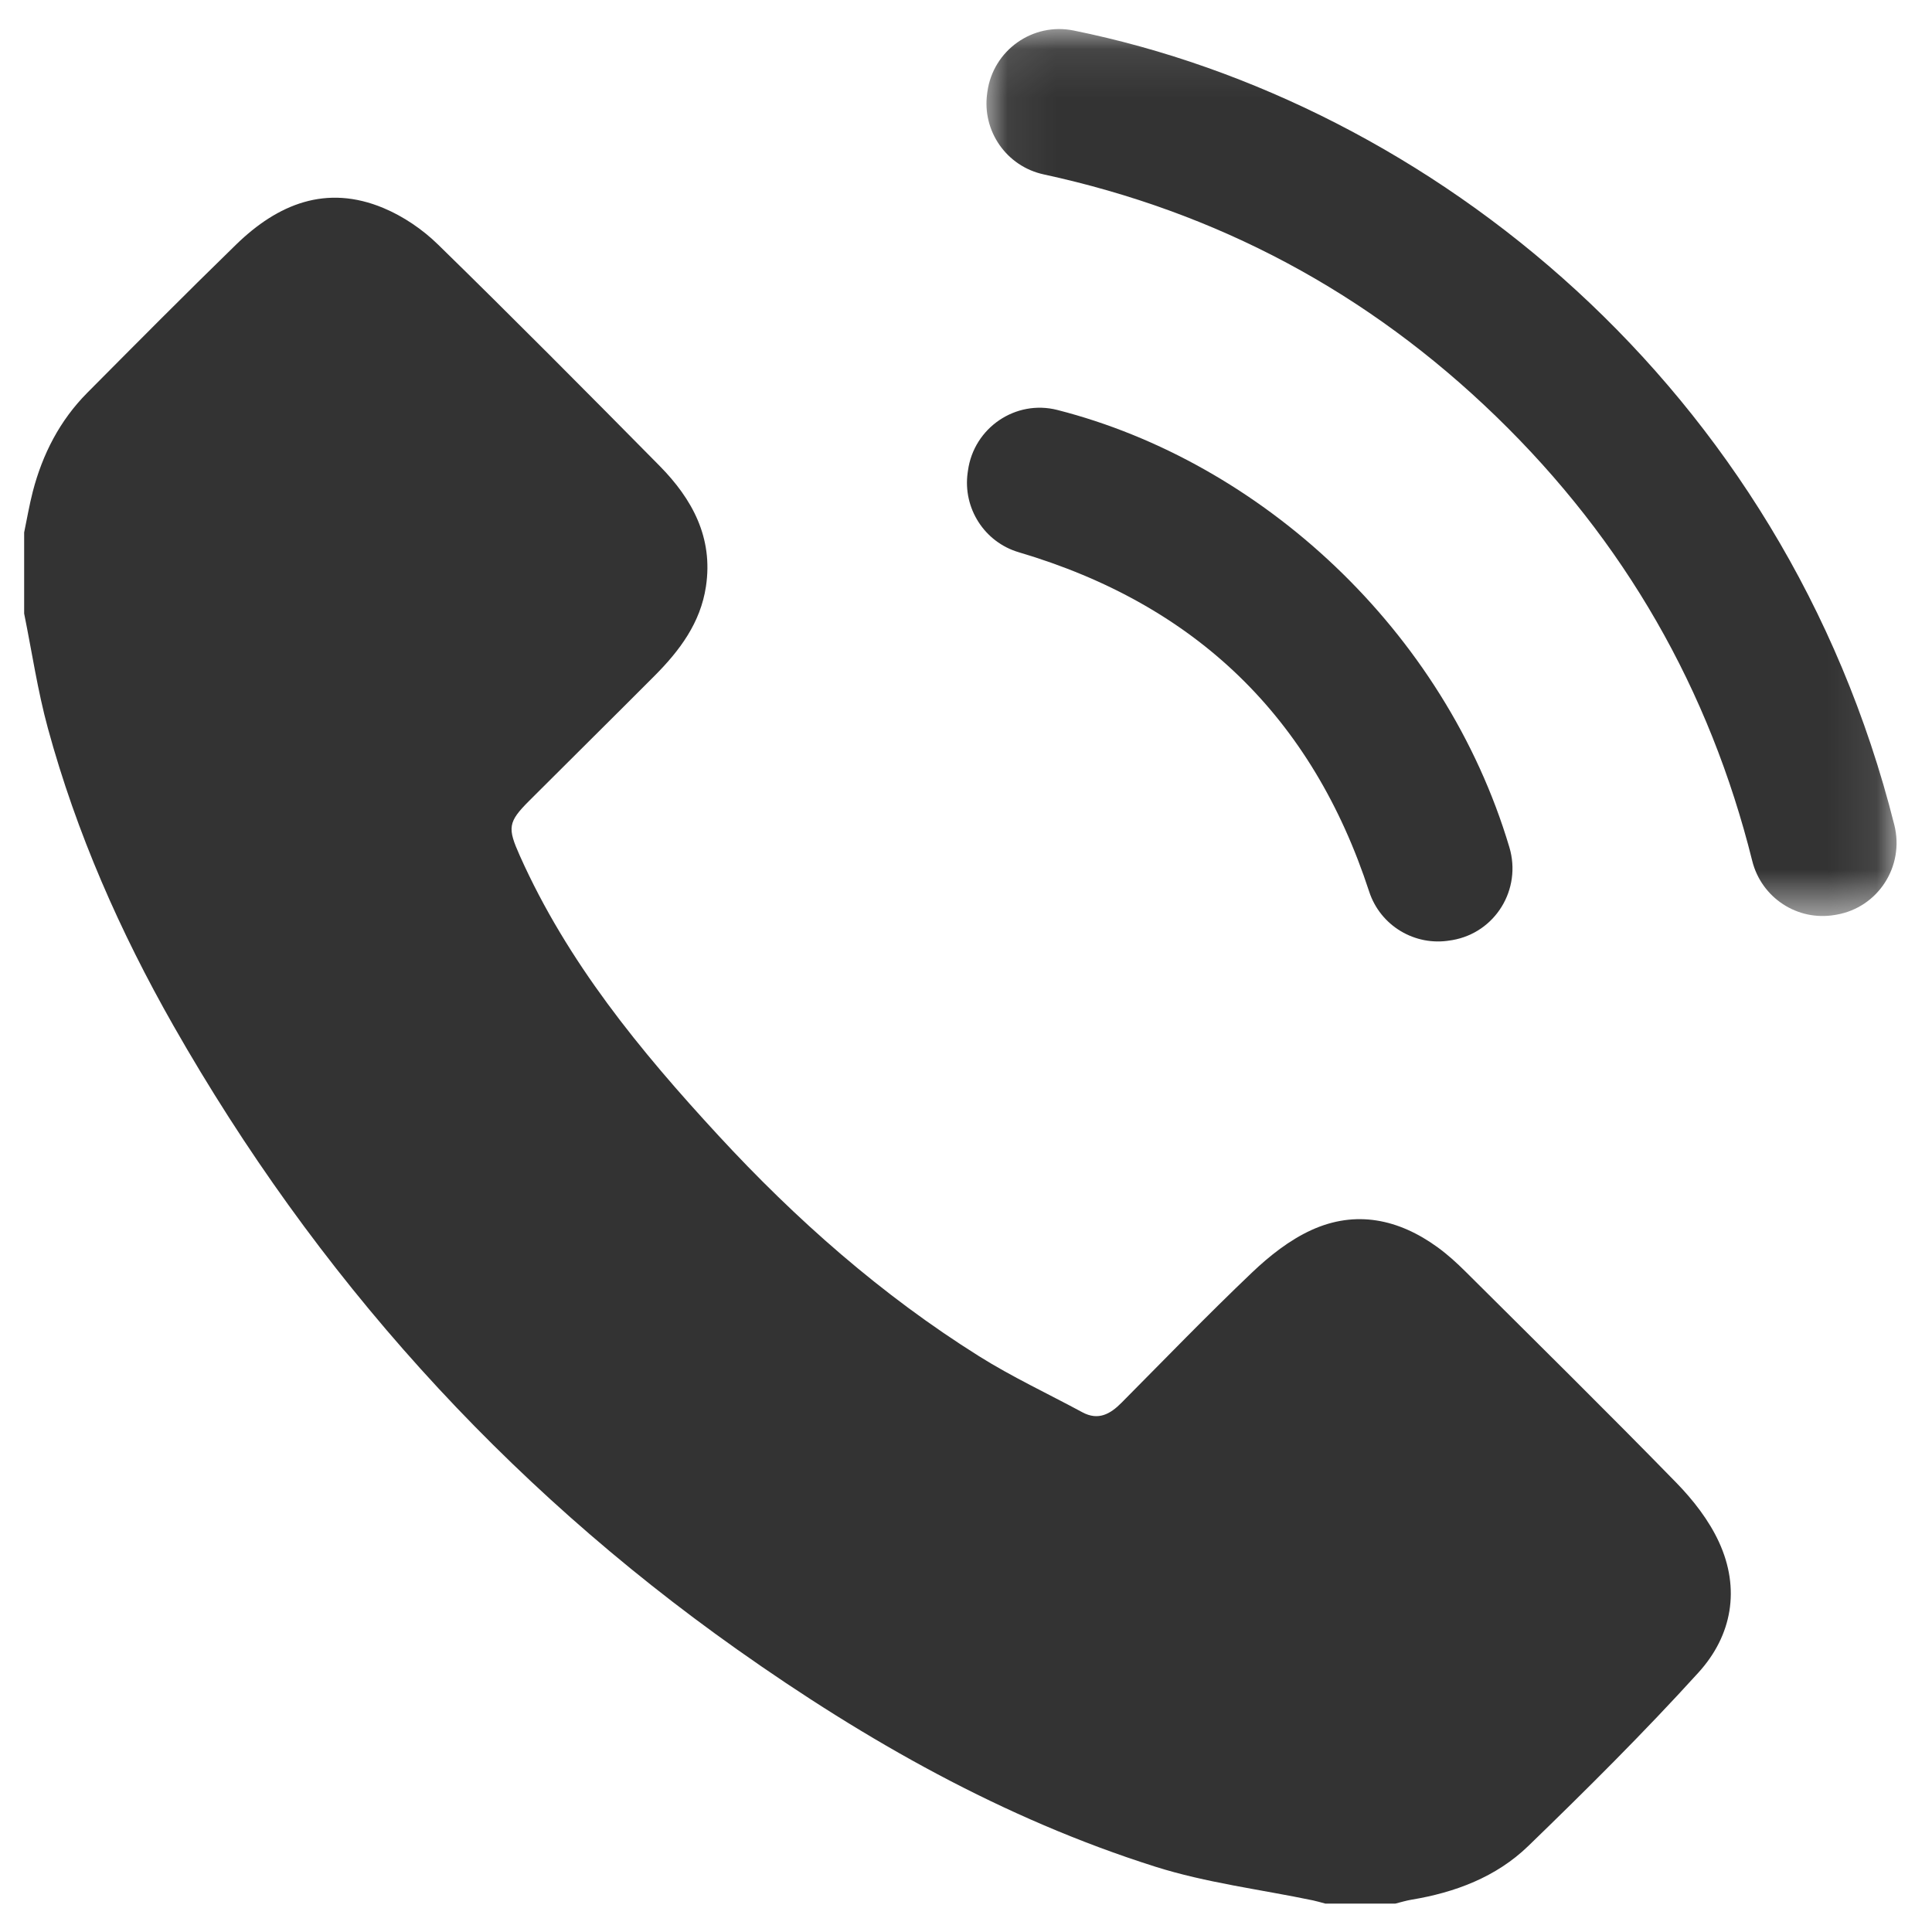
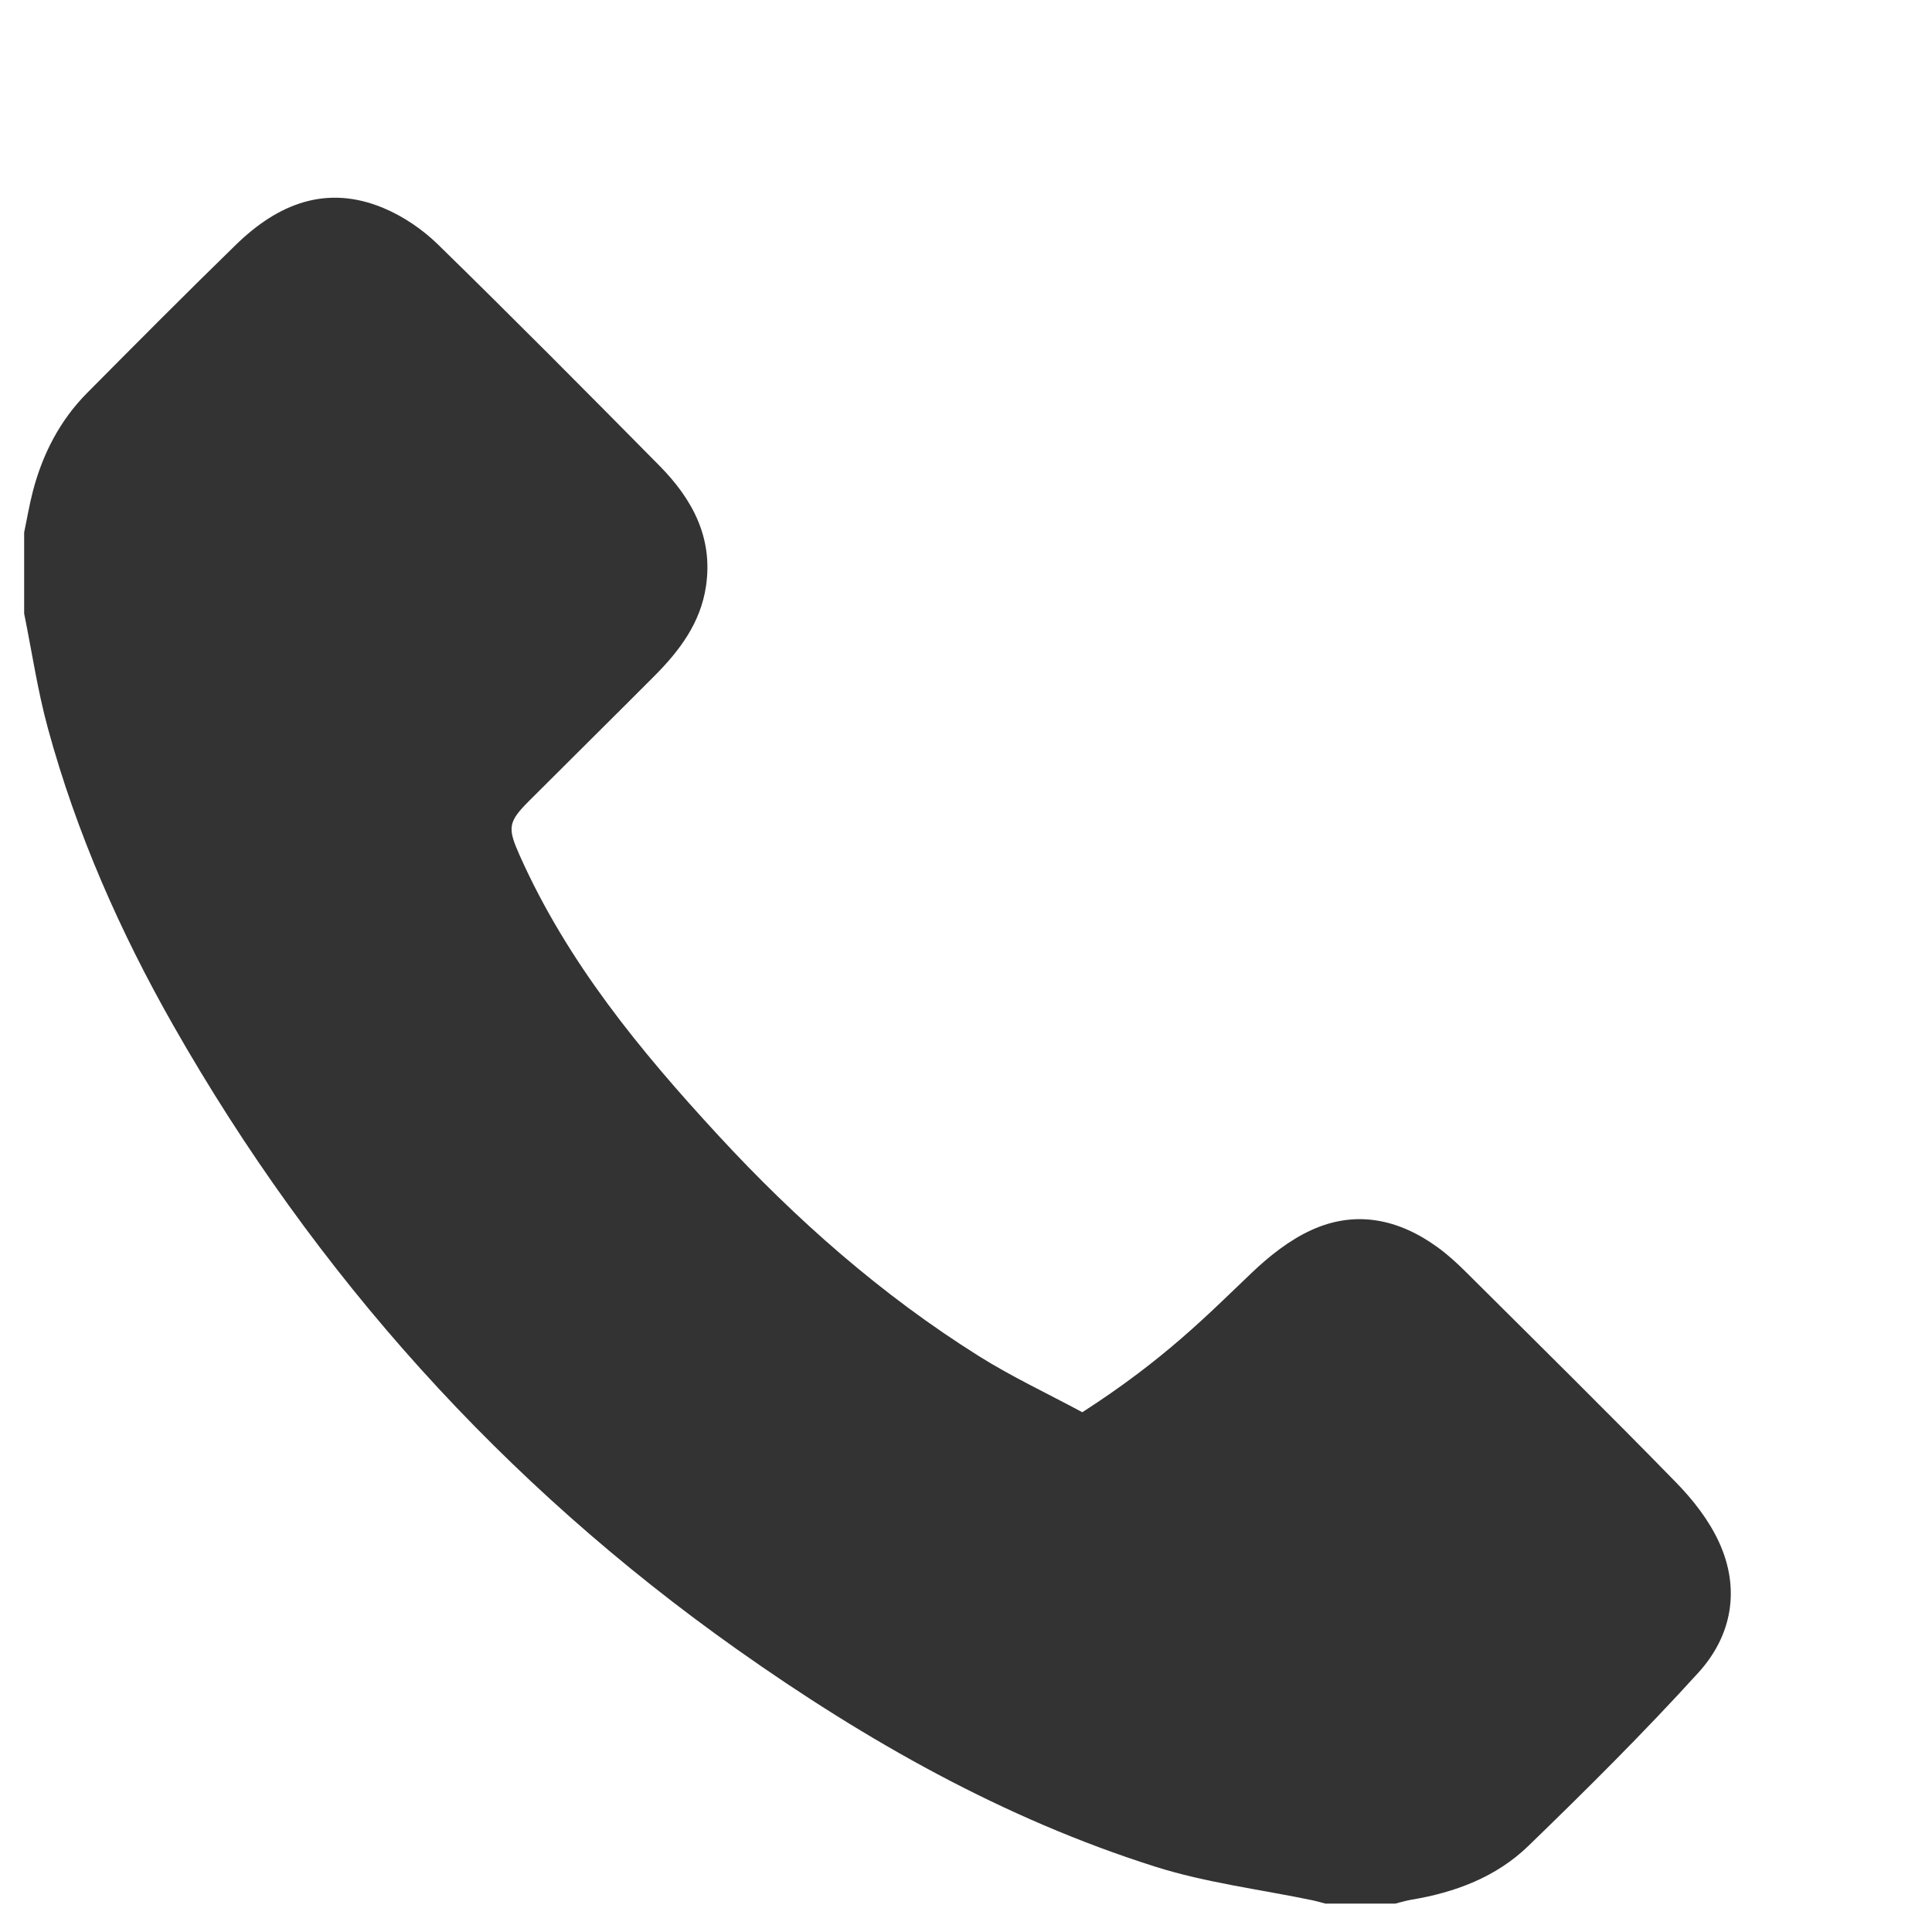
<svg xmlns="http://www.w3.org/2000/svg" xmlns:xlink="http://www.w3.org/1999/xlink" width="40px" height="40px" viewBox="0 0 40 40" version="1.1">
  <title>Artboard 2</title>
  <desc>Created with Sketch.</desc>
  <defs>
-     <polygon id="path-1" points="0.068 0.088 18.91 0.088 18.91 18.451 0.068 18.451" />
-   </defs>
+     </defs>
  <g id="Artboard-2" stroke="none" stroke-width="1" fill="none" fill-rule="evenodd">
    <g id="Group-8" transform="translate(0.5, 0.5)">
-       <path d="M0,10.524 C0.059,10.241 0.107,9.956 0.179,9.677 C0.381,8.9 0.739,8.204 1.307,7.632 C2.329,6.603 3.35,5.574 4.389,4.563 C5.252,3.723 6.256,3.312 7.439,3.807 C7.85,3.979 8.248,4.249 8.568,4.562 C10.114,6.072 11.637,7.607 13.156,9.145 C13.833,9.832 14.268,10.63 14.116,11.642 C14.003,12.396 13.571,12.971 13.053,13.491 C12.191,14.356 11.322,15.214 10.459,16.077 C10.013,16.522 10.005,16.64 10.262,17.216 C11.246,19.42 12.753,21.253 14.369,23.004 C15.979,24.75 17.751,26.312 19.767,27.577 C20.453,28.008 21.193,28.353 21.908,28.739 C22.239,28.918 22.487,28.777 22.72,28.542 C23.616,27.639 24.5,26.724 25.421,25.847 C25.783,25.502 26.198,25.174 26.649,24.968 C27.57,24.547 28.46,24.739 29.266,25.325 C29.471,25.474 29.661,25.647 29.841,25.826 C31.301,27.279 32.769,28.725 34.207,30.199 C34.556,30.557 34.882,30.976 35.089,31.426 C35.535,32.394 35.361,33.361 34.666,34.127 C33.539,35.368 32.347,36.552 31.142,37.719 C30.479,38.361 29.628,38.682 28.718,38.832 C28.607,38.851 28.498,38.885 28.389,38.912 L26.939,38.912 C26.855,38.89 26.771,38.864 26.686,38.846 C25.595,38.618 24.474,38.482 23.417,38.147 C20.277,37.153 17.436,35.542 14.761,33.65 C9.913,30.22 6.031,25.9 3.093,20.739 C1.984,18.791 1.083,16.747 0.492,14.58 C0.279,13.801 0.161,12.996 0,12.203 C0,11.643 0,11.084 0,10.524" id="Fill-1" fill="#333333" />
+       <path d="M0,10.524 C0.059,10.241 0.107,9.956 0.179,9.677 C0.381,8.9 0.739,8.204 1.307,7.632 C2.329,6.603 3.35,5.574 4.389,4.563 C5.252,3.723 6.256,3.312 7.439,3.807 C7.85,3.979 8.248,4.249 8.568,4.562 C10.114,6.072 11.637,7.607 13.156,9.145 C13.833,9.832 14.268,10.63 14.116,11.642 C14.003,12.396 13.571,12.971 13.053,13.491 C12.191,14.356 11.322,15.214 10.459,16.077 C10.013,16.522 10.005,16.64 10.262,17.216 C11.246,19.42 12.753,21.253 14.369,23.004 C15.979,24.75 17.751,26.312 19.767,27.577 C20.453,28.008 21.193,28.353 21.908,28.739 C23.616,27.639 24.5,26.724 25.421,25.847 C25.783,25.502 26.198,25.174 26.649,24.968 C27.57,24.547 28.46,24.739 29.266,25.325 C29.471,25.474 29.661,25.647 29.841,25.826 C31.301,27.279 32.769,28.725 34.207,30.199 C34.556,30.557 34.882,30.976 35.089,31.426 C35.535,32.394 35.361,33.361 34.666,34.127 C33.539,35.368 32.347,36.552 31.142,37.719 C30.479,38.361 29.628,38.682 28.718,38.832 C28.607,38.851 28.498,38.885 28.389,38.912 L26.939,38.912 C26.855,38.89 26.771,38.864 26.686,38.846 C25.595,38.618 24.474,38.482 23.417,38.147 C20.277,37.153 17.436,35.542 14.761,33.65 C9.913,30.22 6.031,25.9 3.093,20.739 C1.984,18.791 1.083,16.747 0.492,14.58 C0.279,13.801 0.161,12.996 0,12.203 C0,11.643 0,11.084 0,10.524" id="Fill-1" fill="#333333" />
      <g id="Group-5" transform="translate(19.856, 0.014)">
        <mask id="mask-2" fill="white">
          <use xlink:href="#path-1" />
        </mask>
        <g id="Clip-4" />
-         <path d="M17.664,18.424 C17.654,18.426 17.644,18.428 17.634,18.429 C16.858,18.563 16.112,18.073 15.922,17.309 C15.039,13.768 13.285,10.693 10.623,8.112 C7.965,5.535 4.845,3.875 1.254,3.097 C0.485,2.931 -0.026,2.201 0.082,1.422 C0.084,1.409 0.086,1.397 0.087,1.384 C0.207,0.526 1.025,-0.055 1.874,0.118 C9.259,1.618 16.582,7.491 18.864,16.566 C19.078,17.419 18.53,18.275 17.664,18.424" id="Fill-3" fill="#333333" mask="url(#mask-2)" />
      </g>
-       <path d="M29.568,18.964 L29.528,18.97 C28.795,19.096 28.078,18.667 27.847,17.959 C26.671,14.356 24.264,12.019 20.59,10.933 C19.881,10.723 19.433,10.022 19.534,9.289 C19.537,9.273 19.539,9.257 19.541,9.241 C19.663,8.357 20.527,7.767 21.392,7.988 C25.608,9.064 29.41,12.546 30.75,17.042 C31.009,17.91 30.461,18.81 29.568,18.964" id="Fill-6" fill="#333333" />
    </g>
  </g>
</svg>